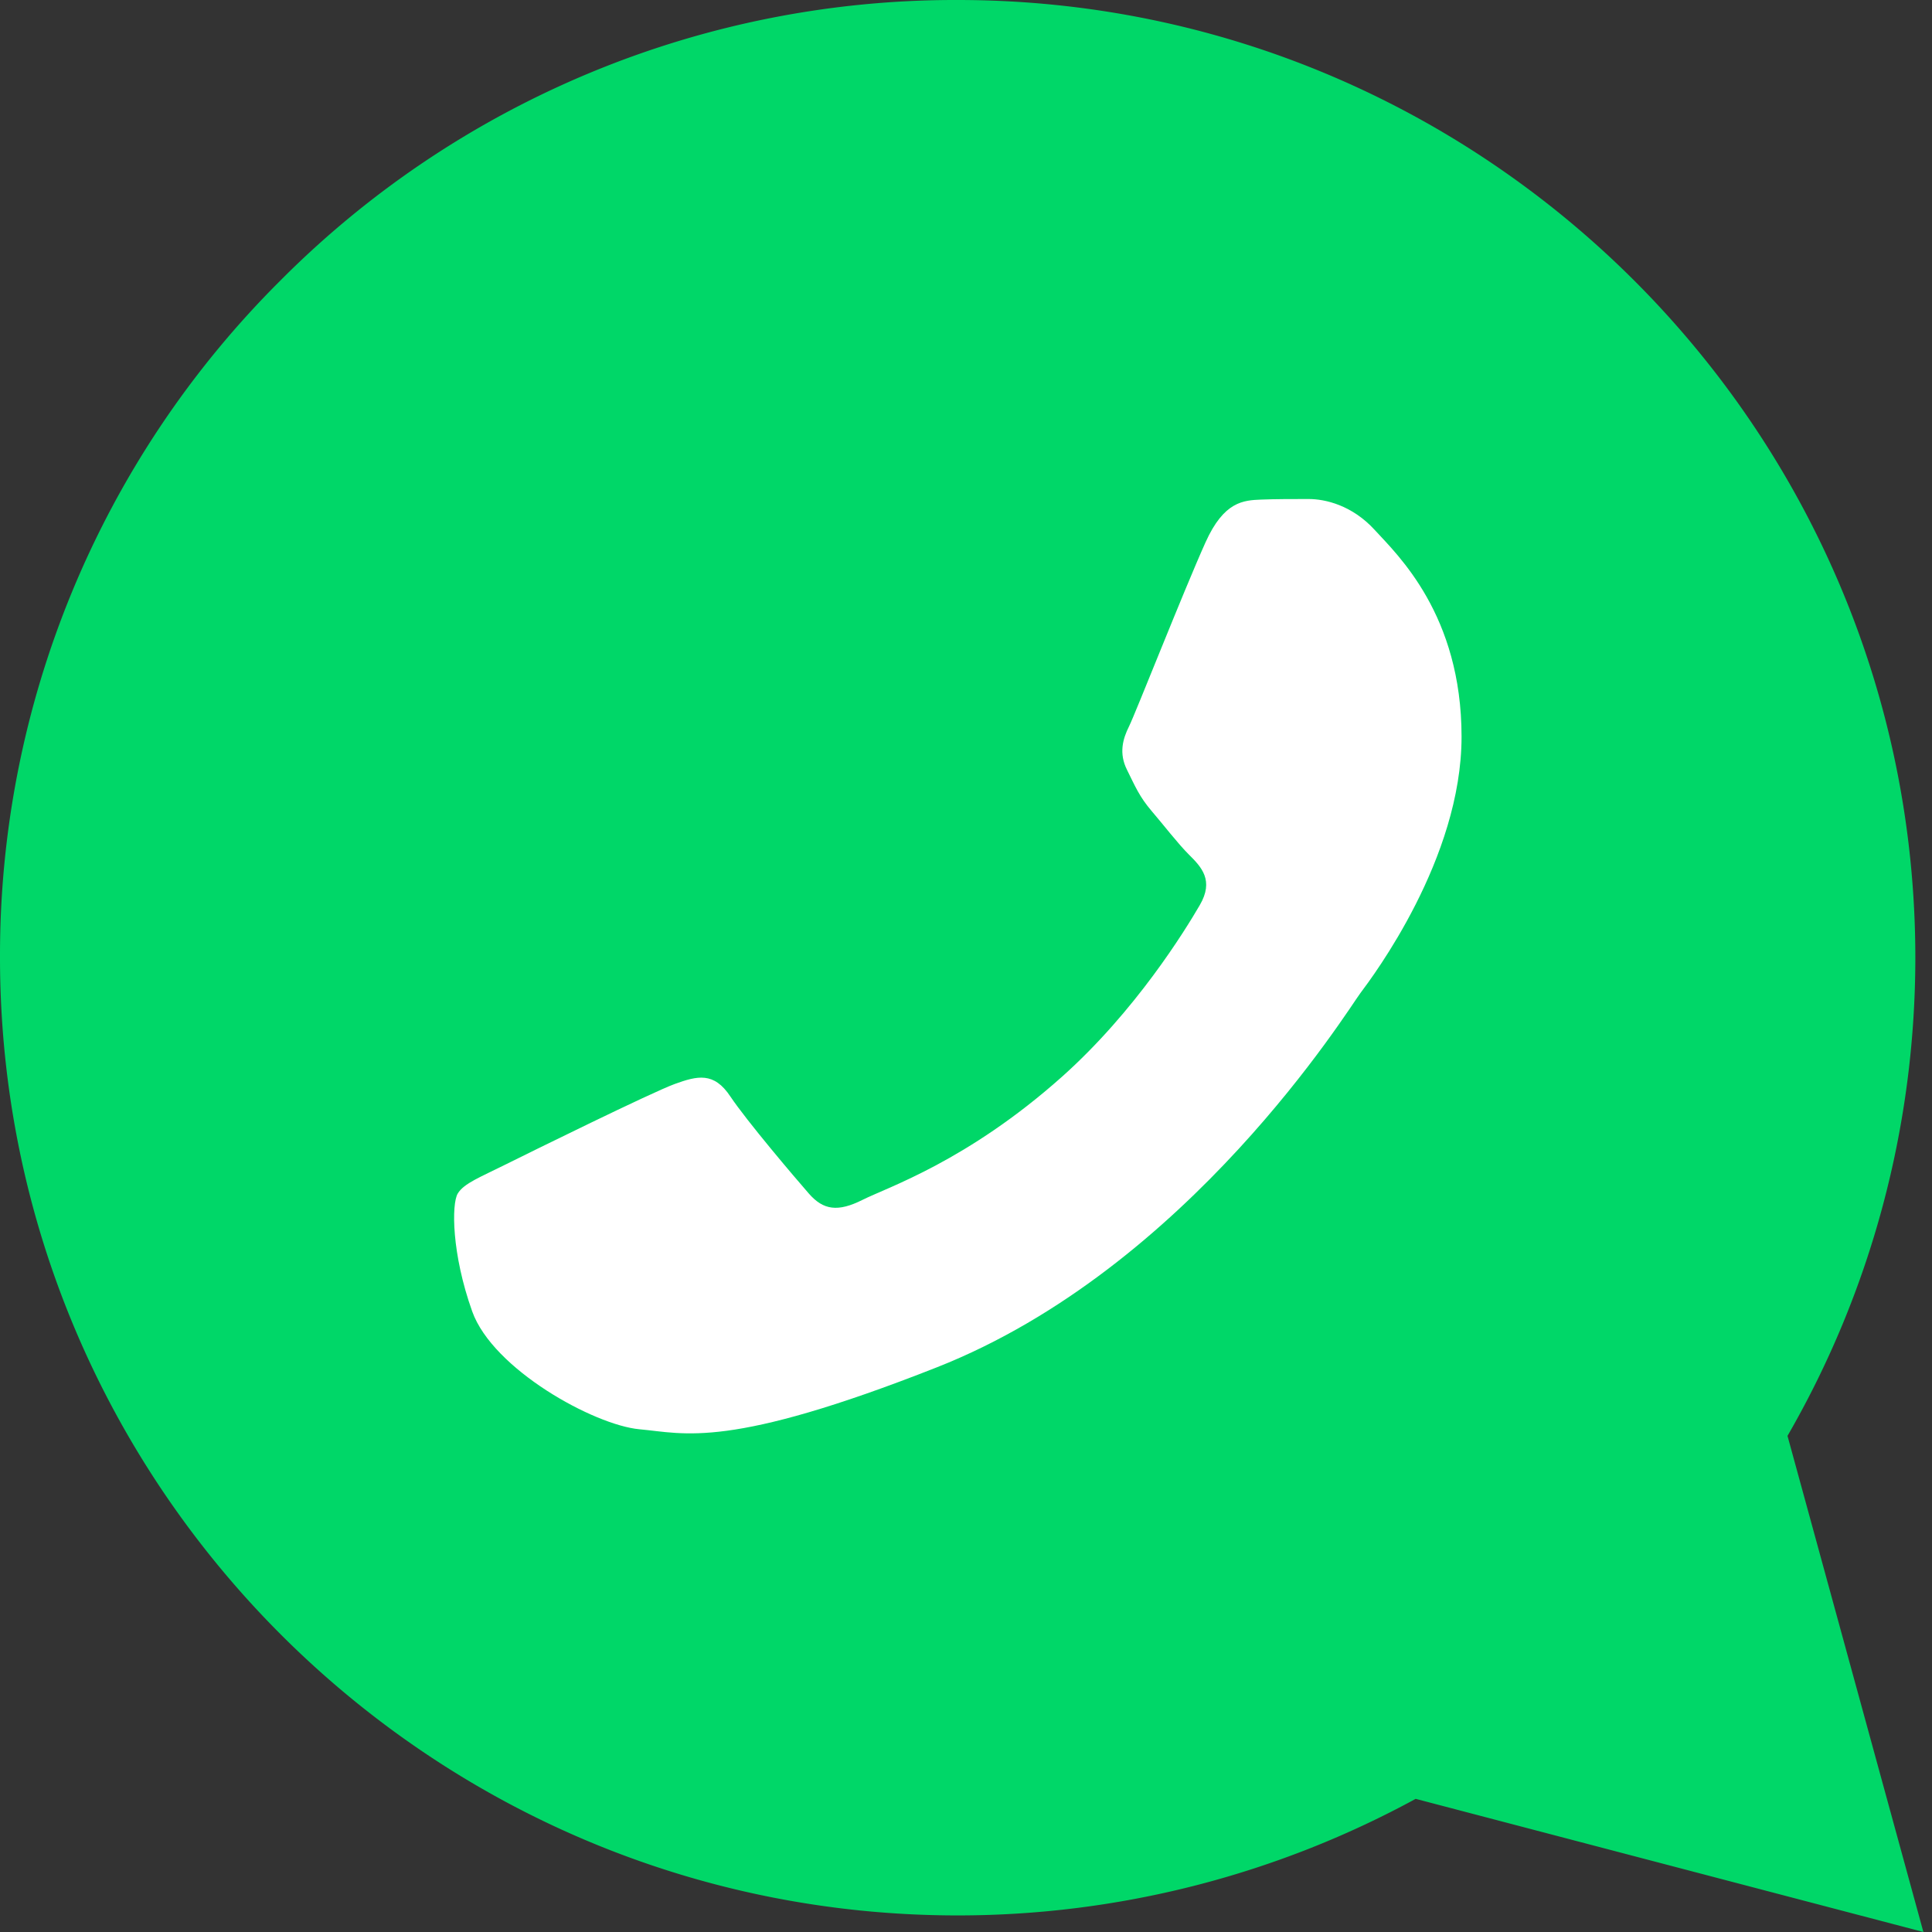
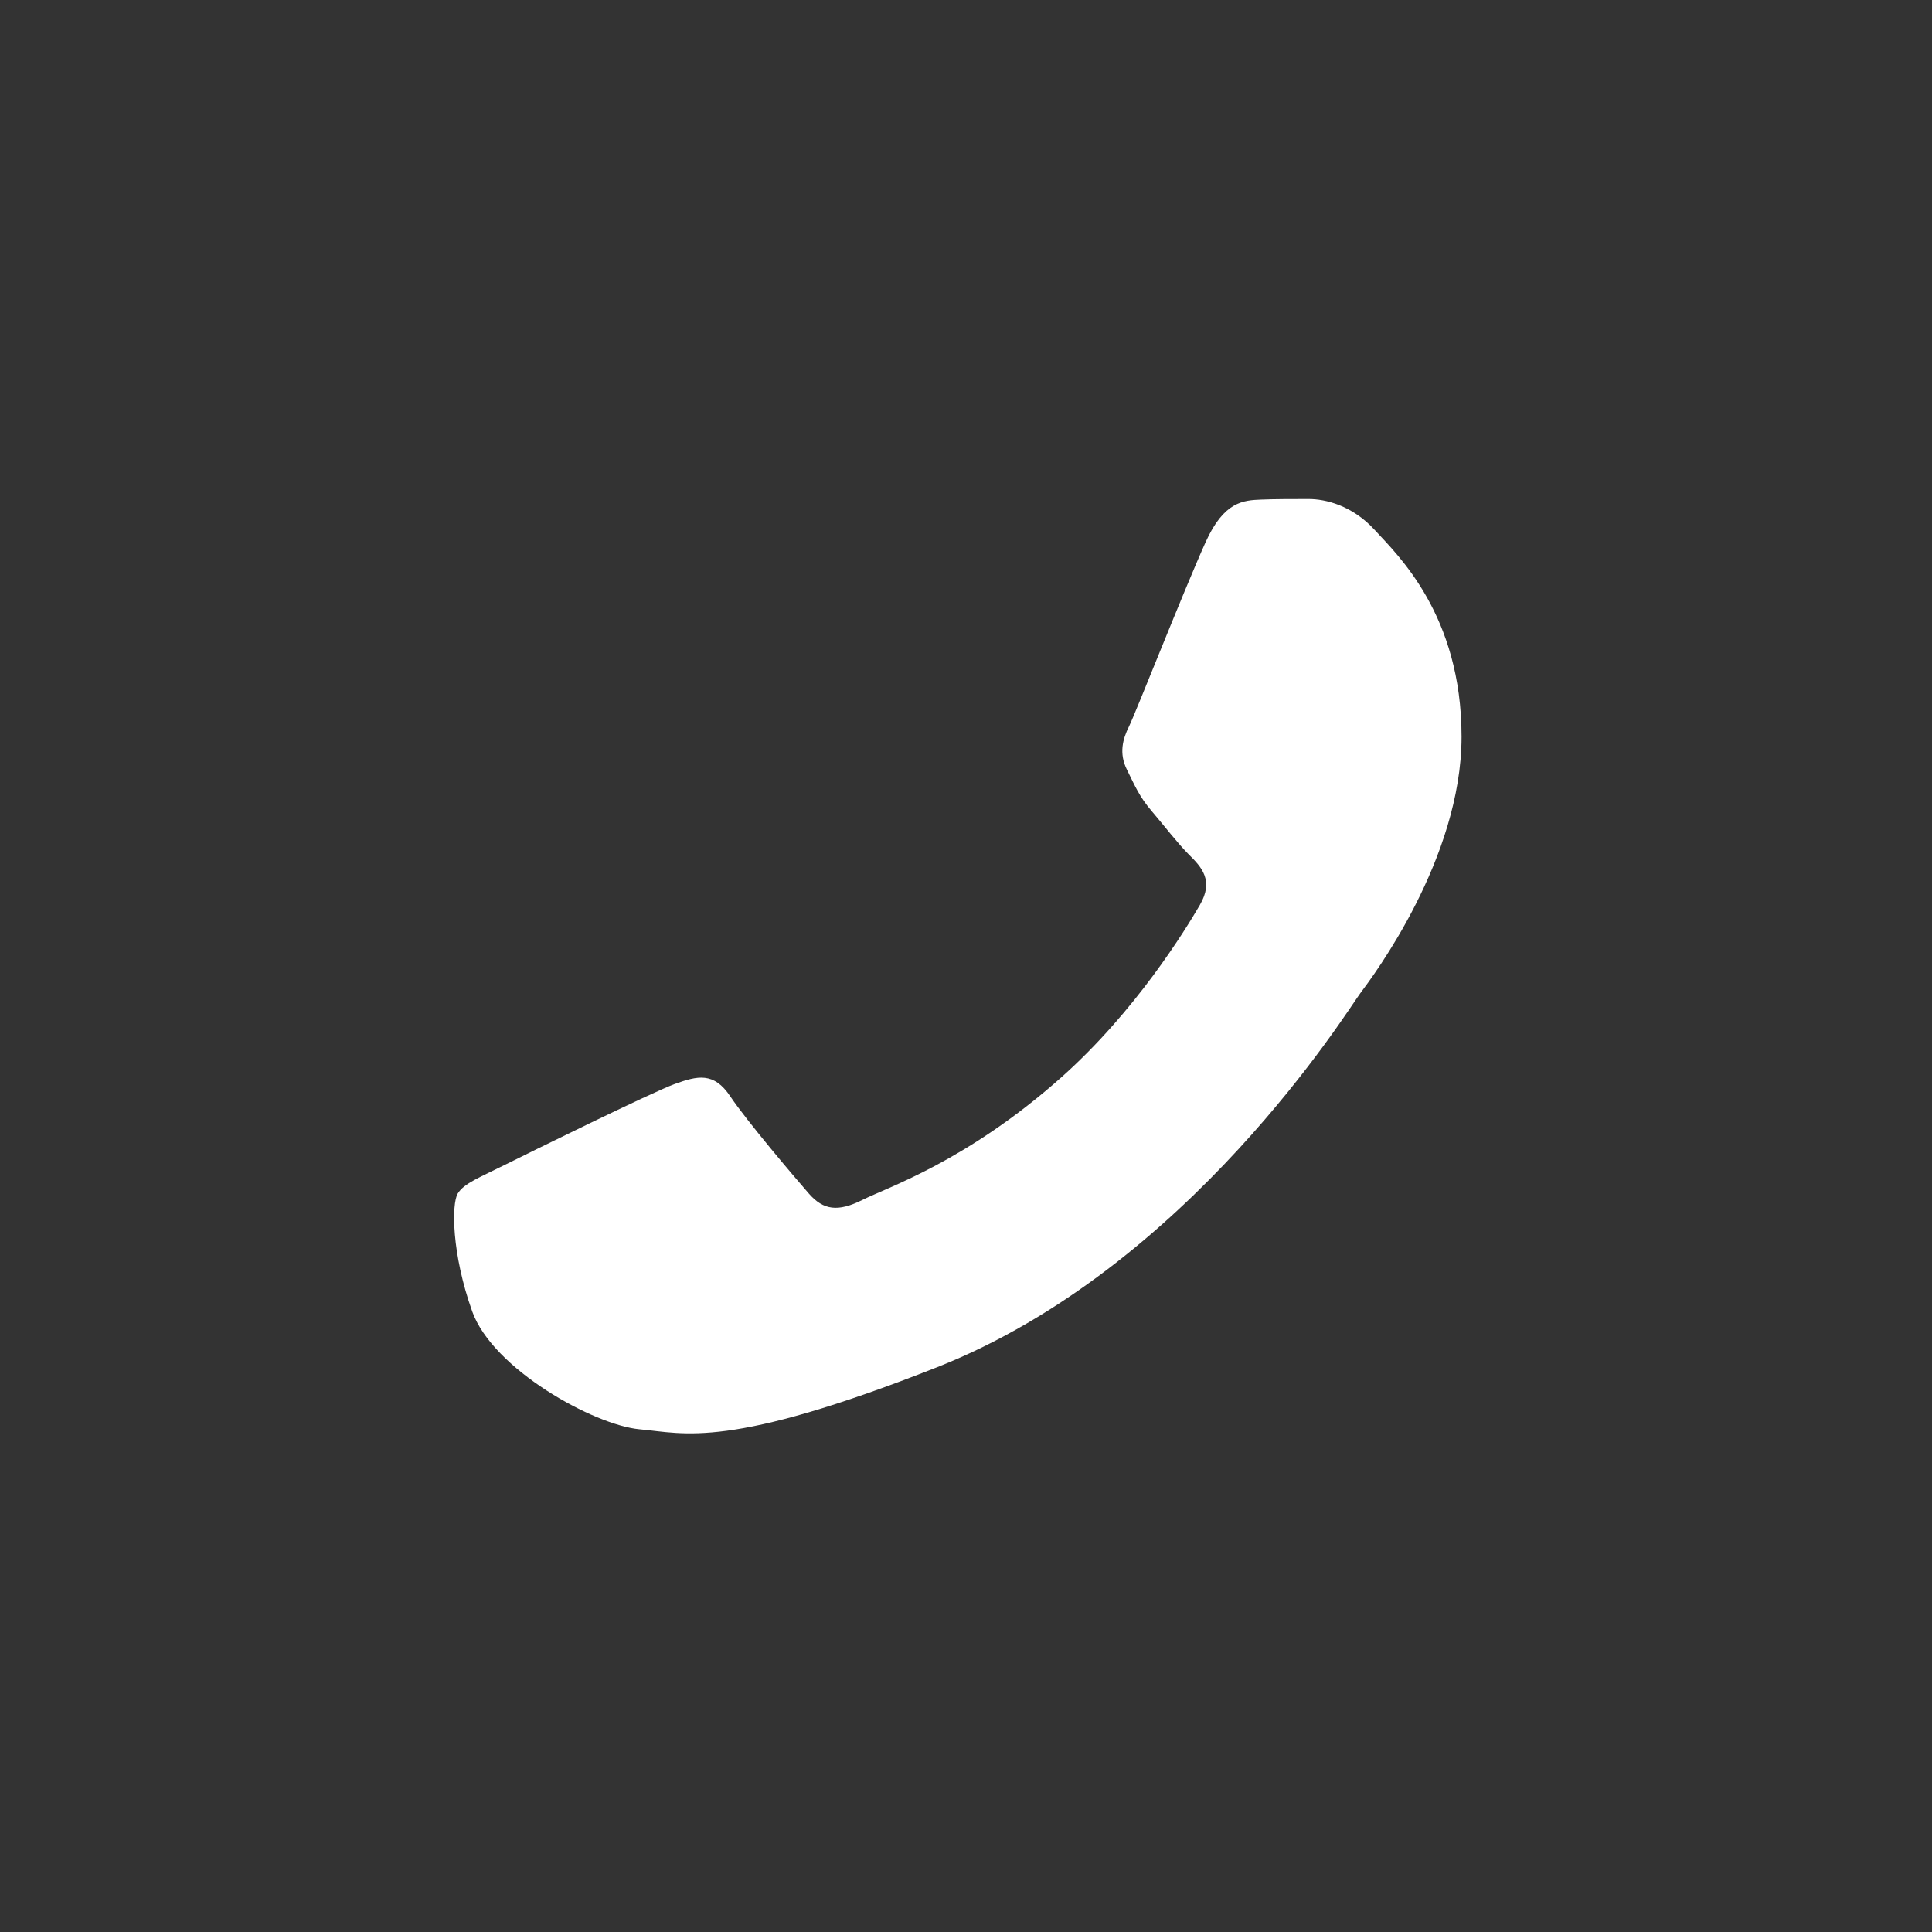
<svg xmlns="http://www.w3.org/2000/svg" width="24" height="24" fill="none">
  <rect width="100%" height="100%" fill="#333333" stroke="none" />
-   <path d="M23.793 11.892c0 2.096-.547 4.142-1.588 5.945L23.893 24l-6.307-1.654a11.89 11.89 0 0 1-5.685 1.448h-.005C5.34 23.794.003 18.459 0 11.9a11.819 11.819 0 0 1 3.481-8.413A11.821 11.821 0 0 1 11.897 0c6.557 0 11.893 5.335 11.896 11.892" fill="#00D768" />
  <path d="M14.975 6.738c.23-.512.473-.523.692-.532.18-.007.385-.007.59-.007.206 0 .54.077.821.385.283.309 1.078 1.053 1.078 2.568 0 1.515-1.103 2.98-1.257 3.185-.154.205-2.13 3.413-5.26 4.648-2.6 1.025-3.13.821-3.695.77-.564-.052-1.821-.745-2.078-1.464-.257-.719-.257-1.335-.18-1.464.077-.128.283-.205.59-.359.309-.154 1.822-.899 2.105-1.002.282-.102.487-.154.692.155.206.307.795 1 .975 1.206.18.206.36.232.667.078.308-.155 1.3-.48 2.476-1.528.916-.817 1.534-1.825 1.713-2.133.18-.308.02-.474-.135-.628-.138-.138-.308-.36-.462-.54-.153-.179-.205-.307-.307-.513-.103-.205-.052-.385.025-.539.077-.154.676-1.677.95-2.286Z" fill="#fff" />
</svg>